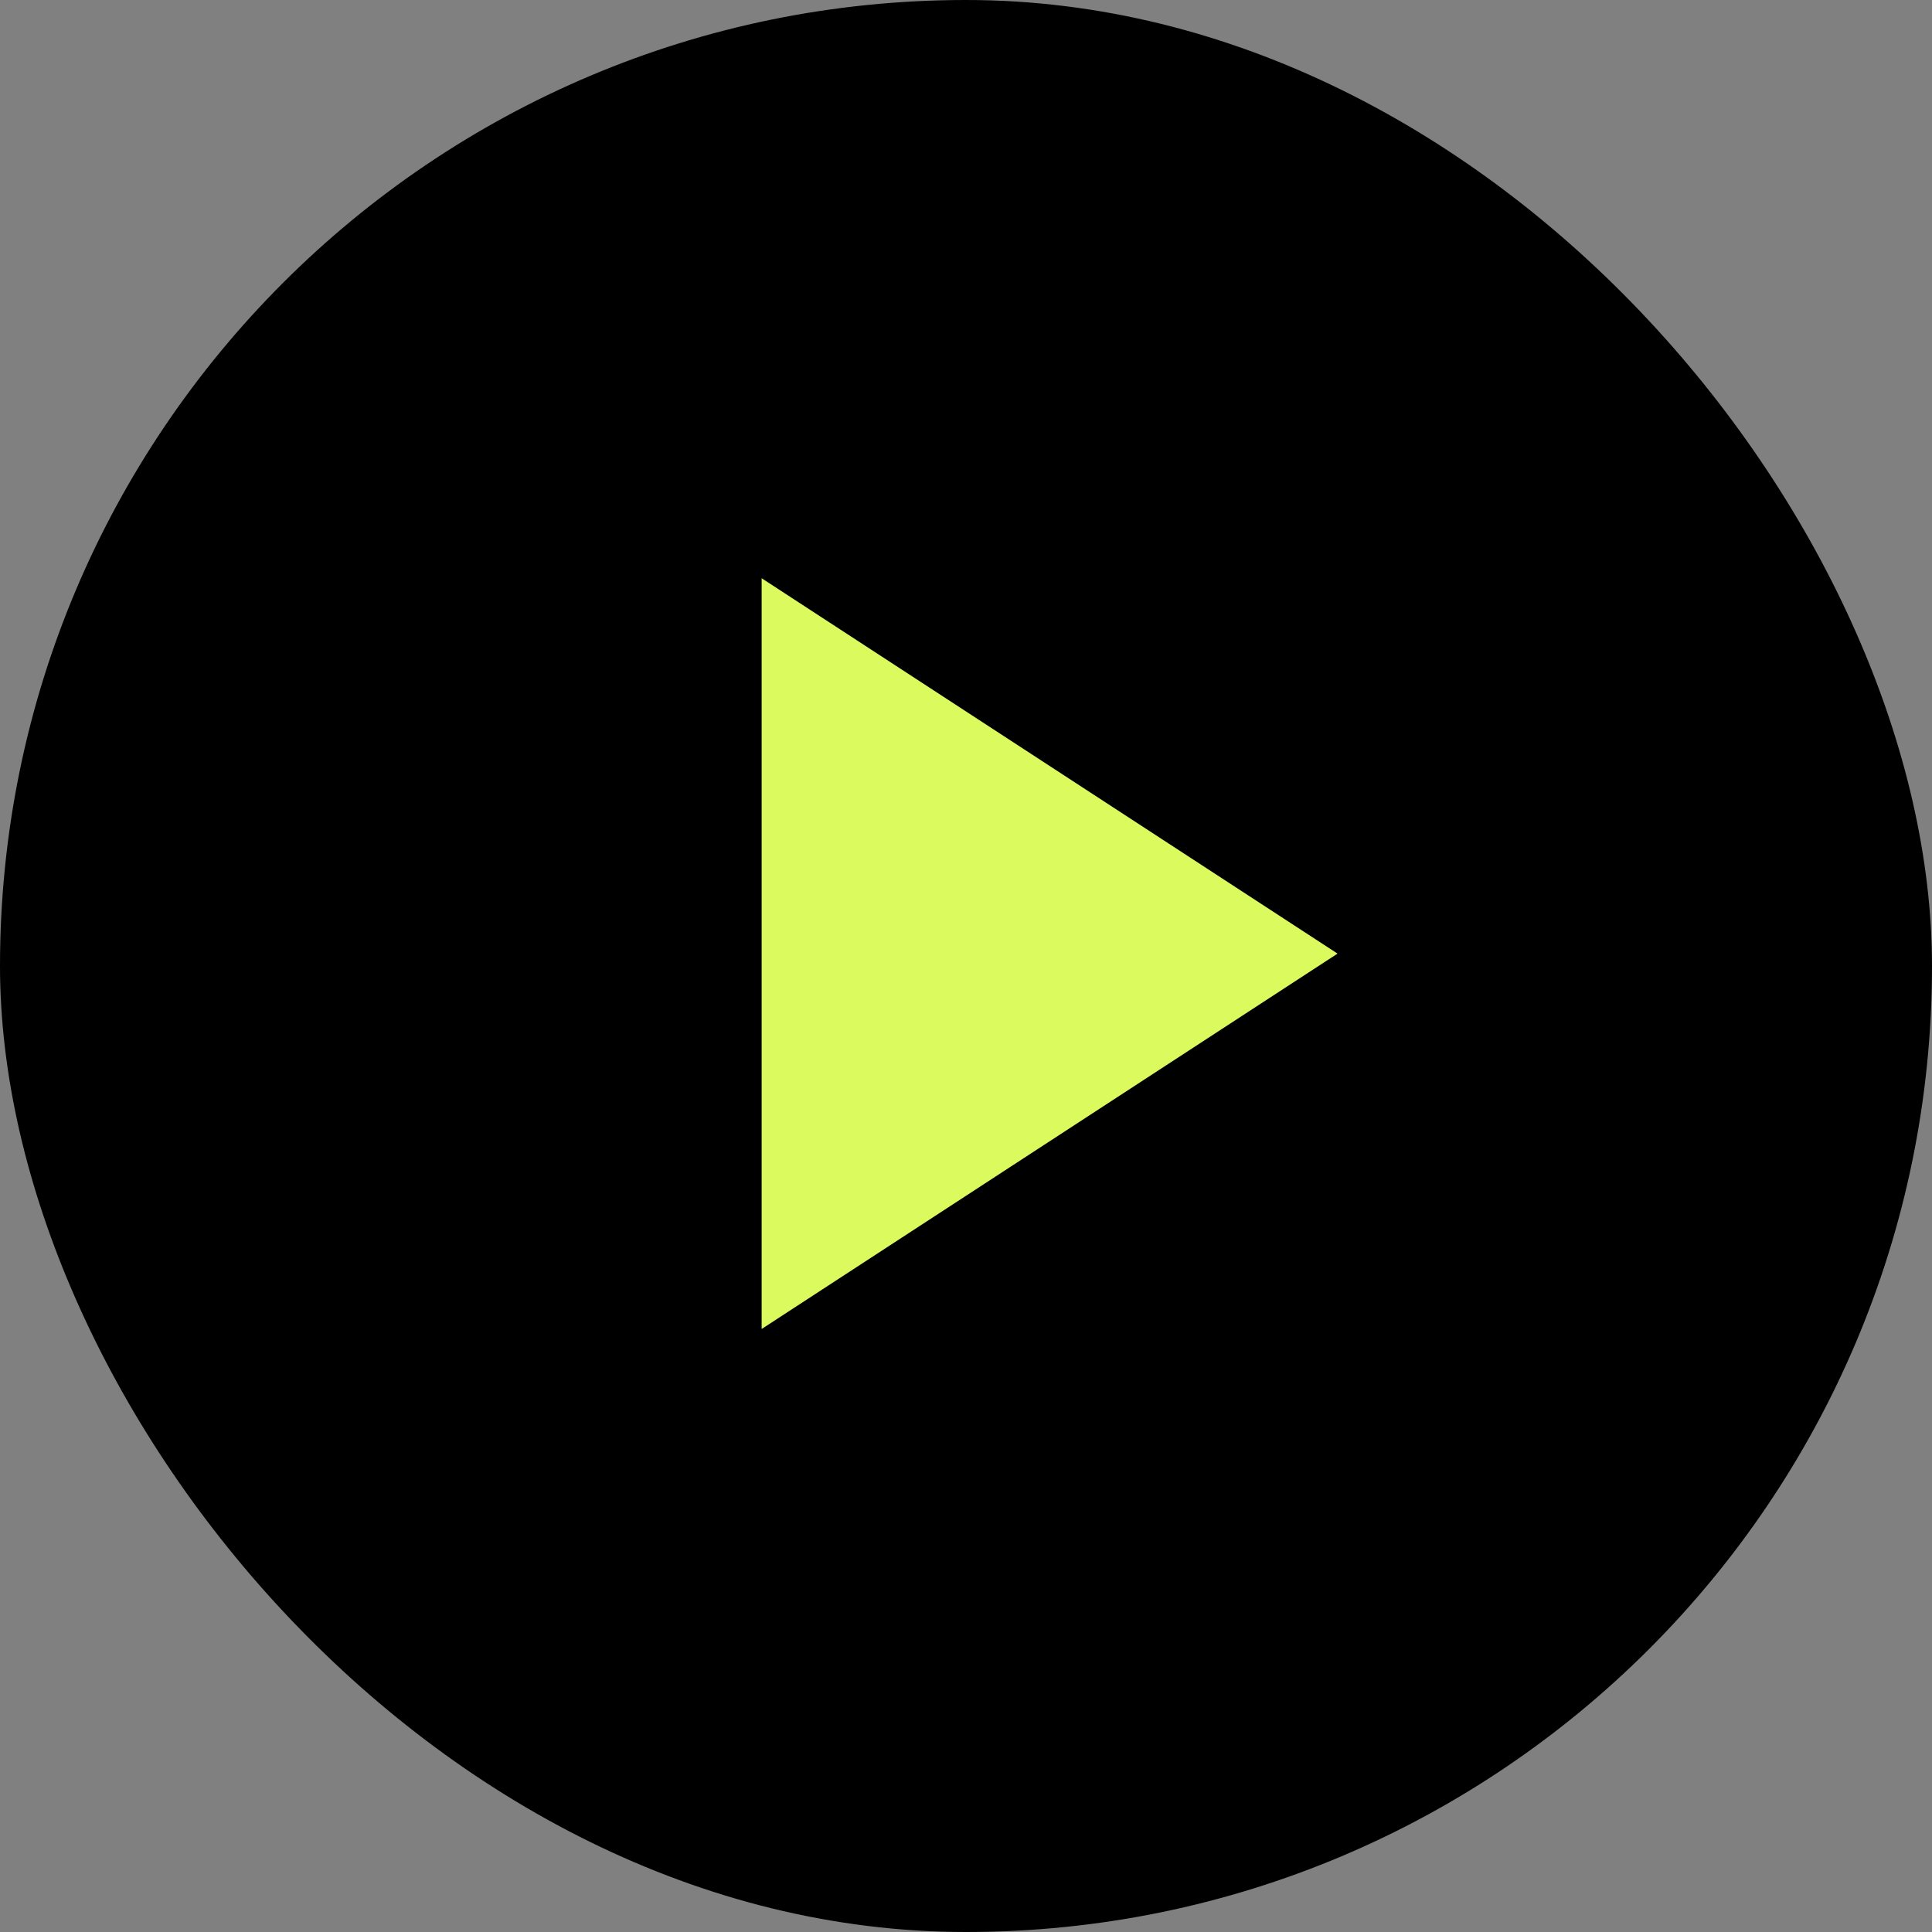
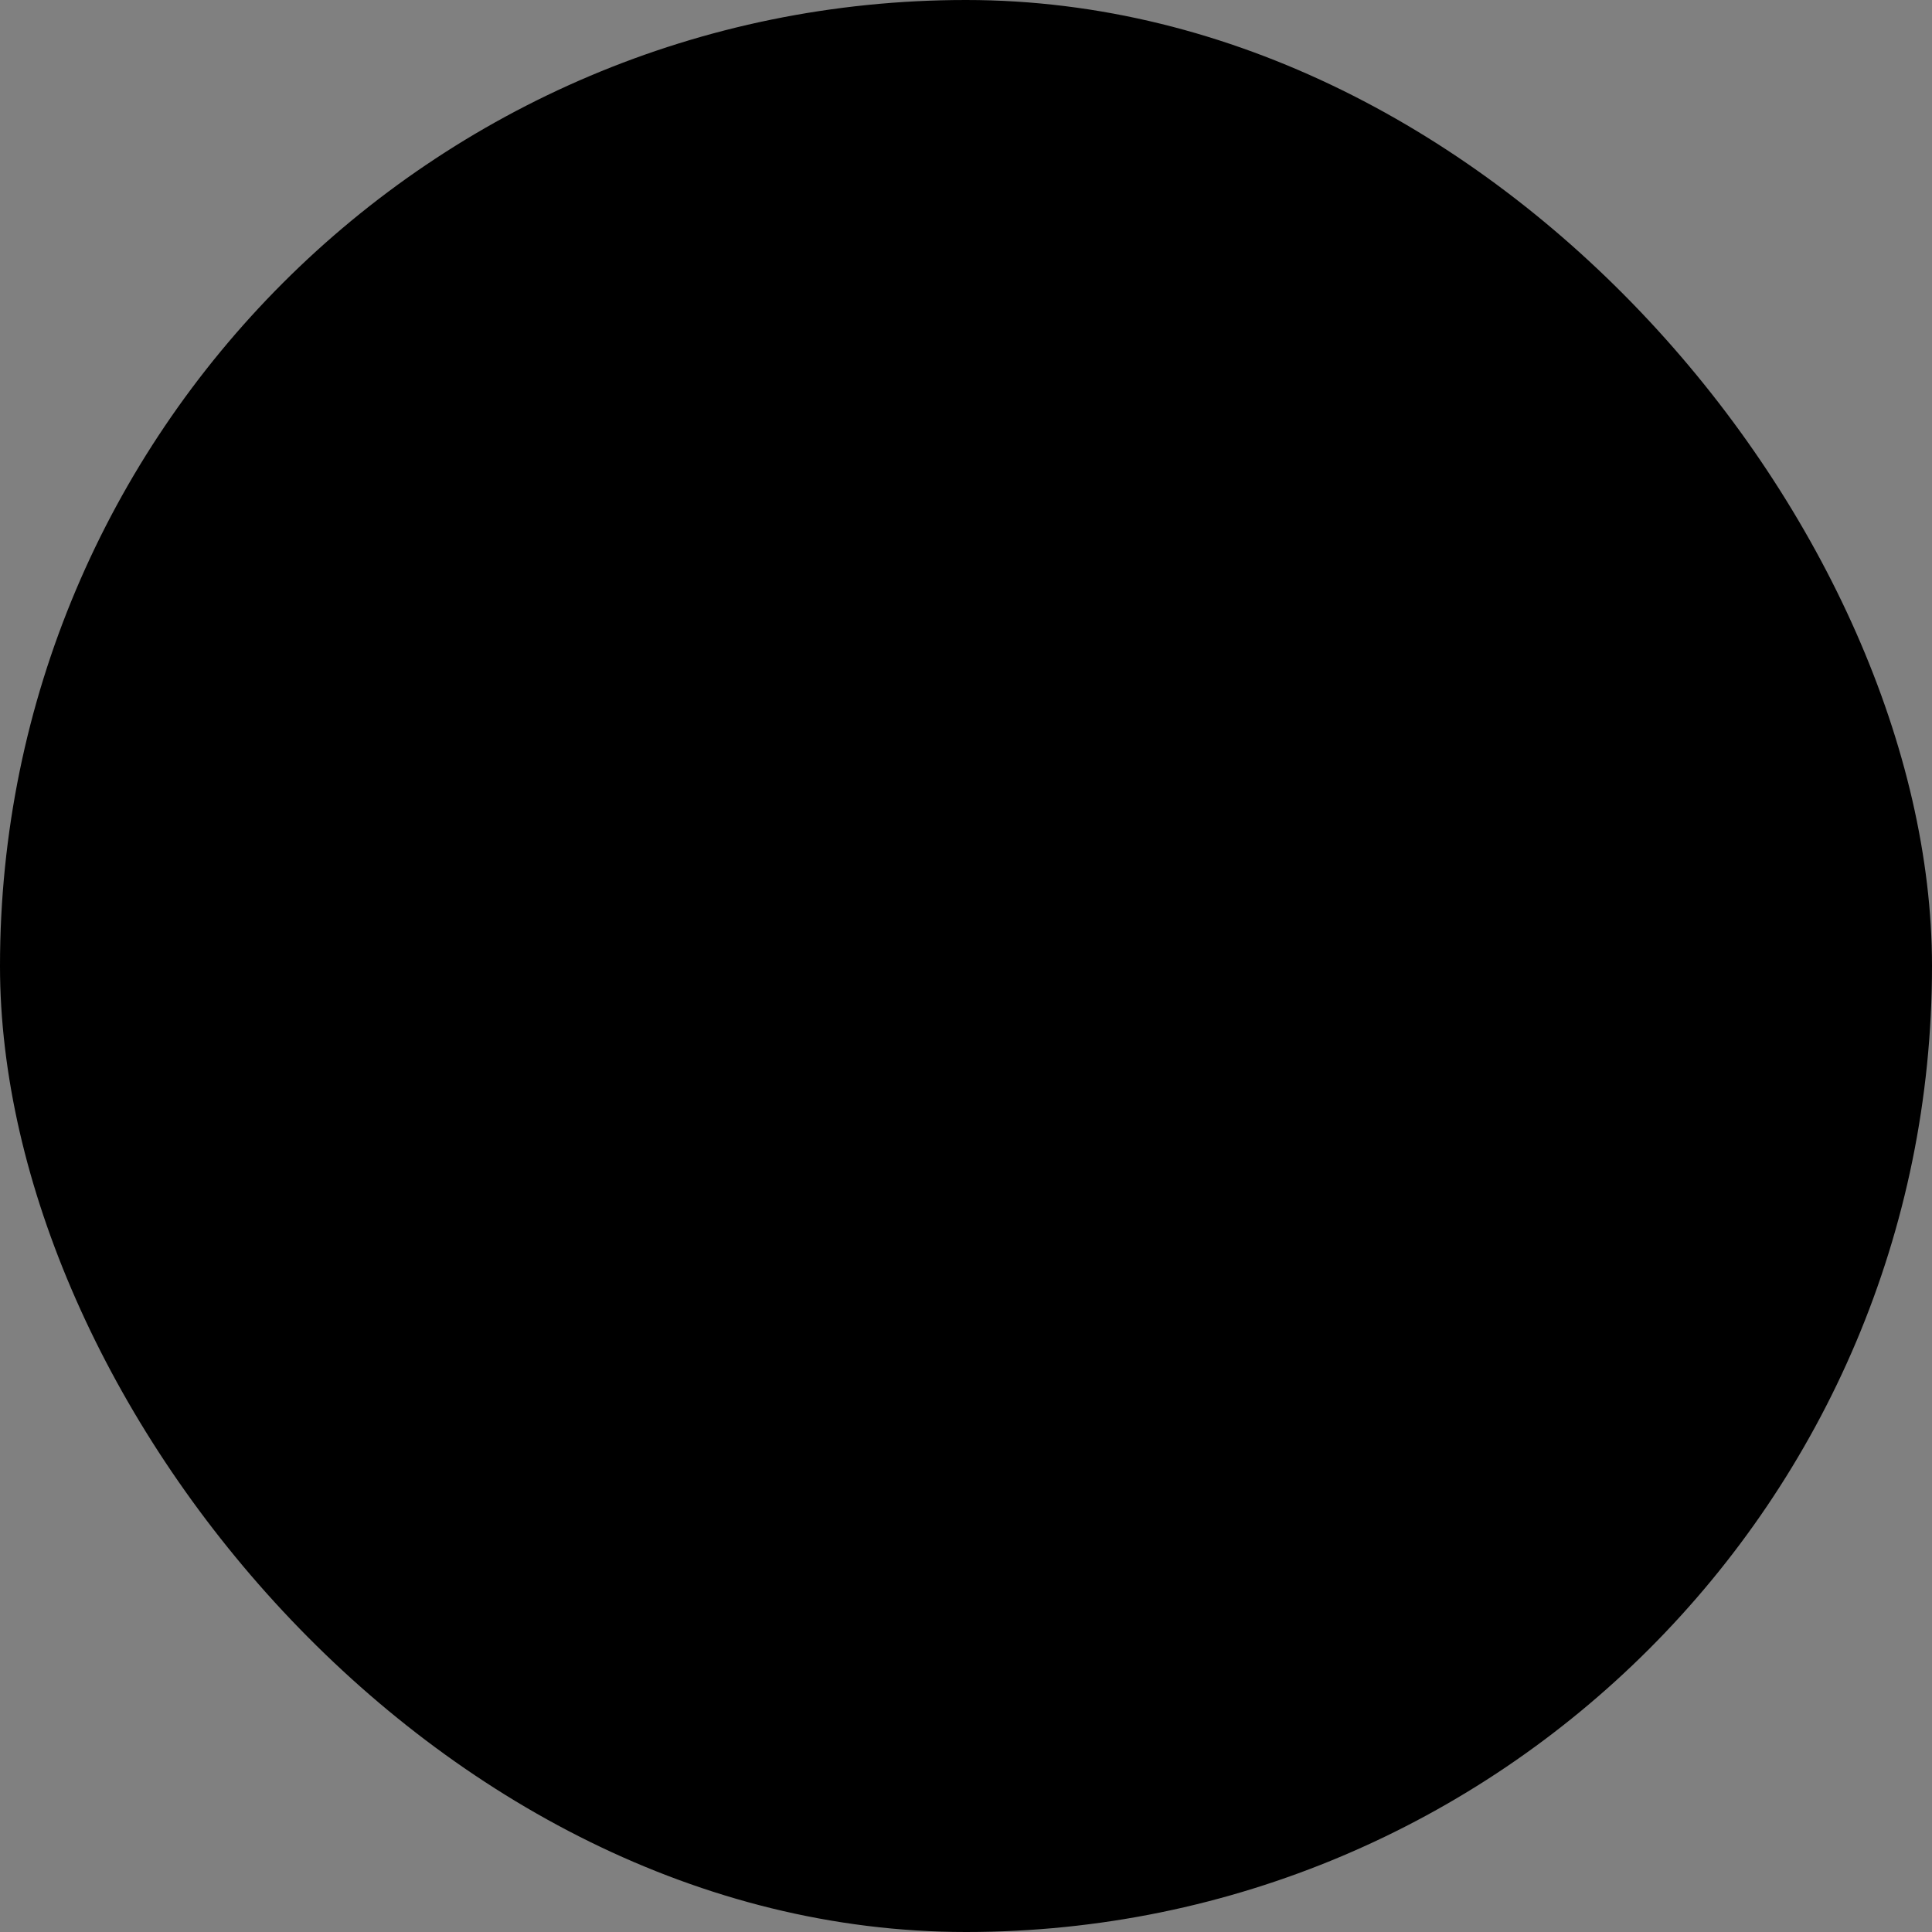
<svg xmlns="http://www.w3.org/2000/svg" width="78" height="78" viewBox="0 0 78 78" fill="none">
  <rect x="0" y="0" width="78" height="78" fill="#808080" stroke="none" />
  <rect width="78" height="78" rx="39" fill="black" />
-   <path d="M54 38.5L30.75 53.655L30.75 23.345L54 38.5Z" fill="#DAFA5D" />
</svg>